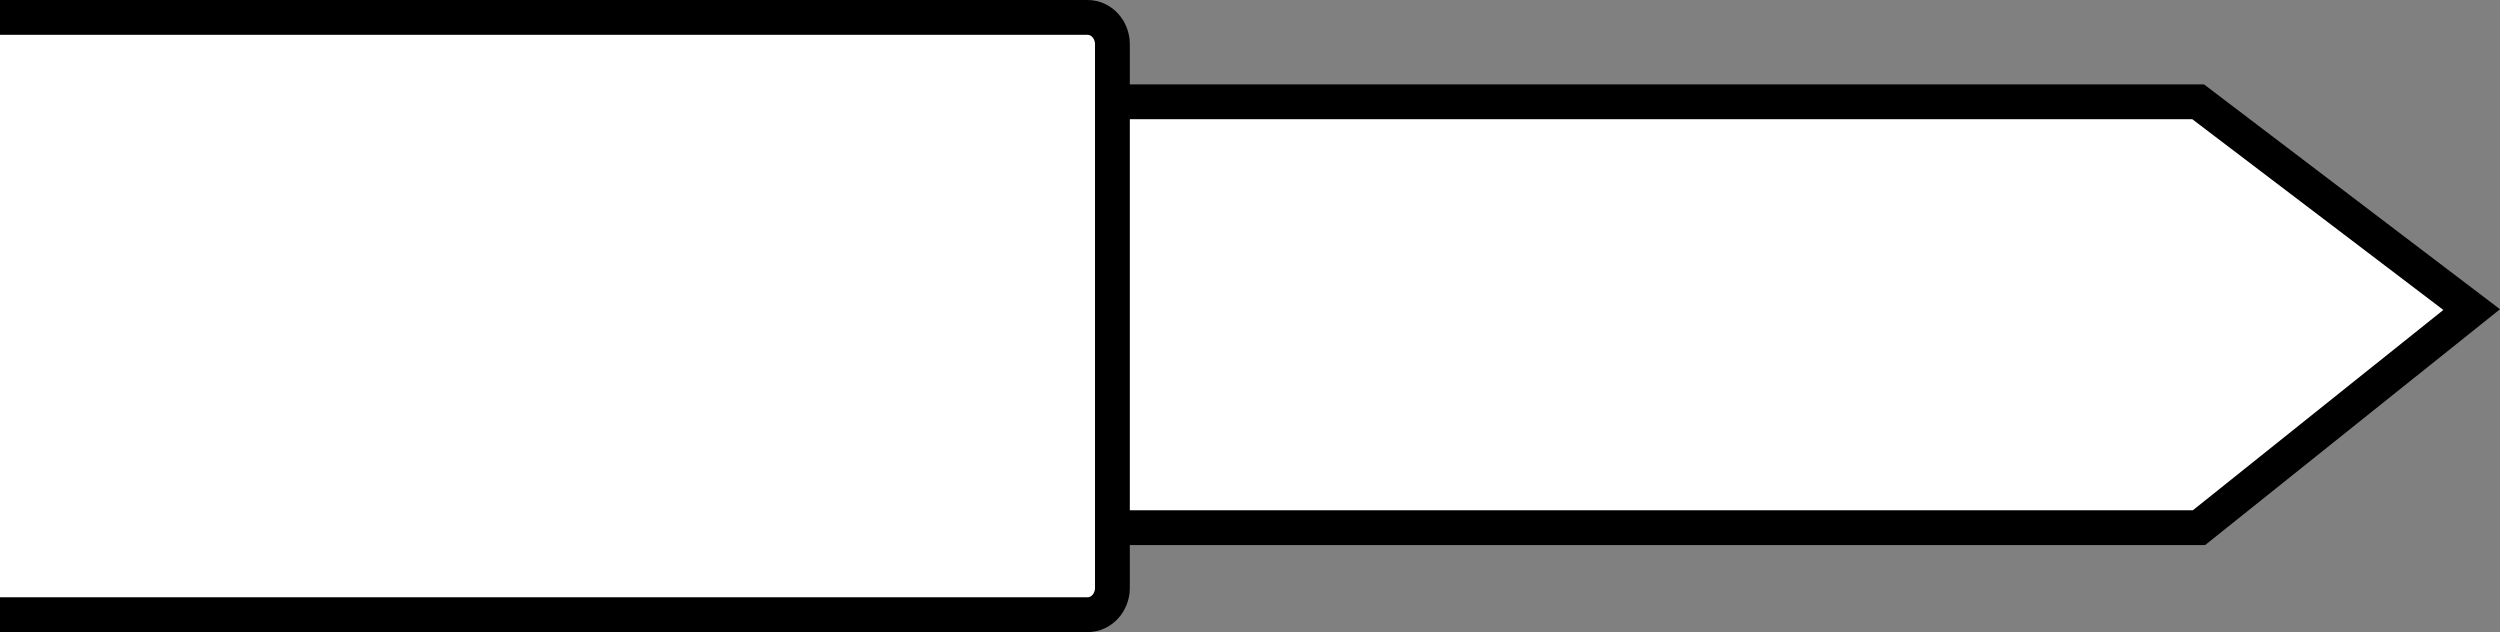
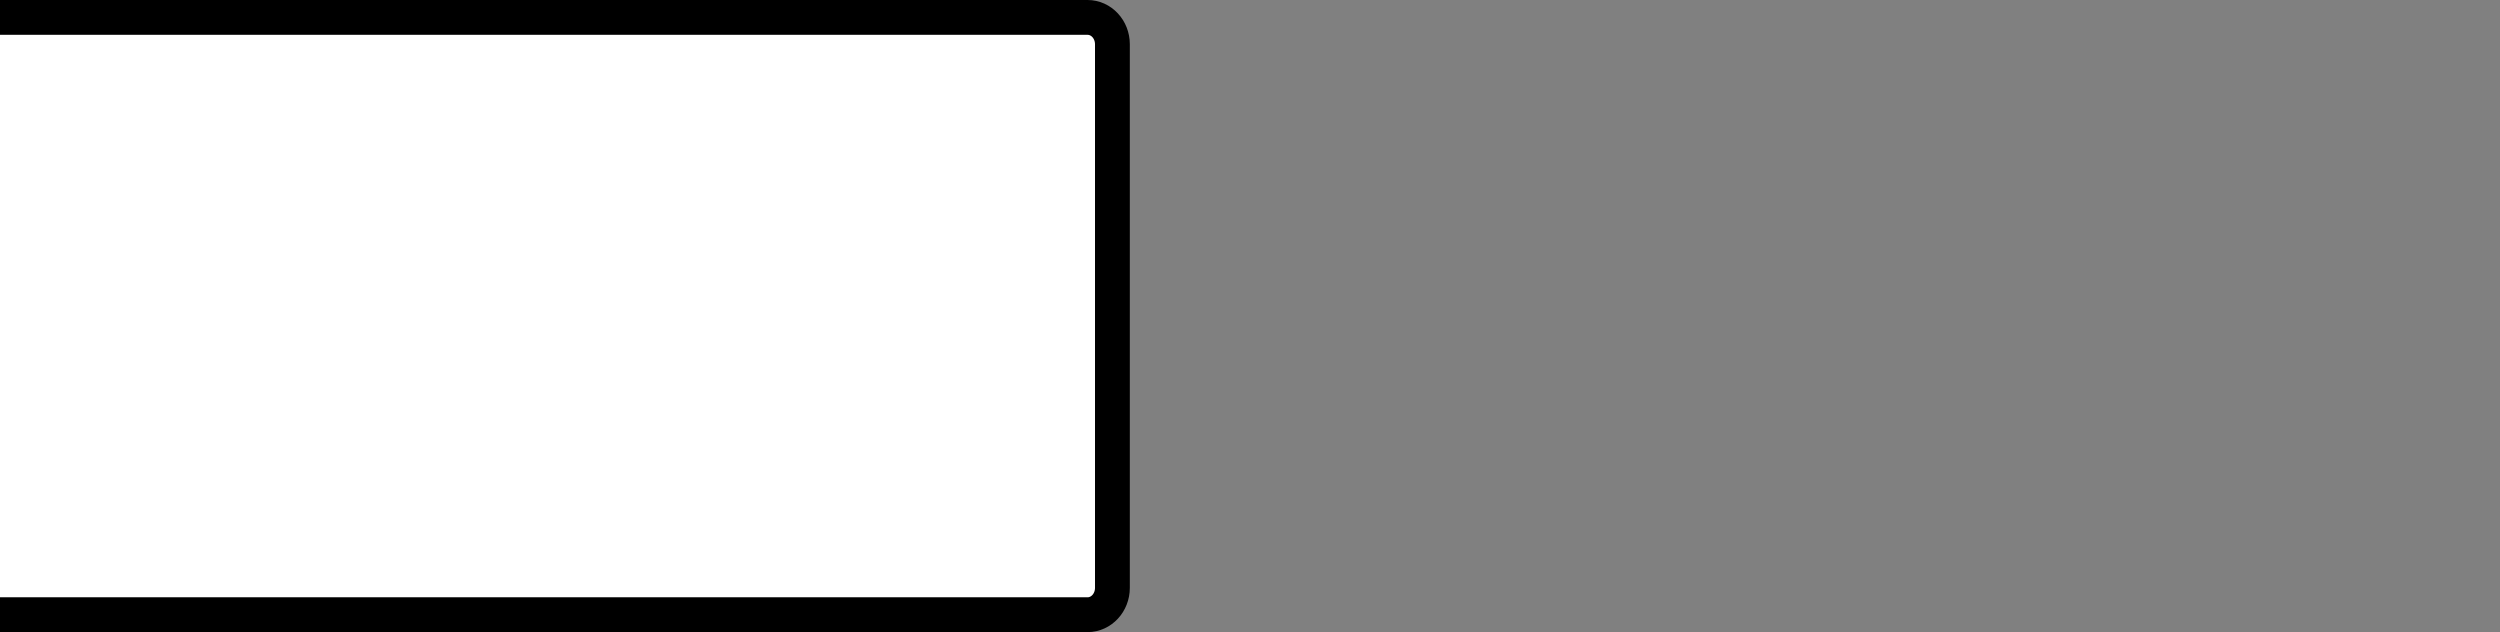
<svg xmlns="http://www.w3.org/2000/svg" version="1.1" id="image" x="0px" y="0px" width="57.438px" height="14.523px" viewBox="0 0 57.438 14.523" enable-background="new 0 0 57.438 14.523" xml:space="preserve">
  <rect x="0" y="0" width="57.438" height="14.523" fill="#808080" stroke="none" />
-   <polyline fill="#FFFFFF" stroke="#000000" stroke-width="0.8" stroke-miterlimit="10" points="23.974,2.339 50.503,2.339   56.787,7.113 50.522,12.123 23.974,12.123 " />
  <path fill="#FFFFFF" stroke="#000000" stroke-width="0.8" stroke-miterlimit="10" d="M0,0.4h24.987  c0.315,0,0.571,0.276,0.571,0.617v12.489c0,0.341-0.256,0.617-0.571,0.617H0" />
</svg>